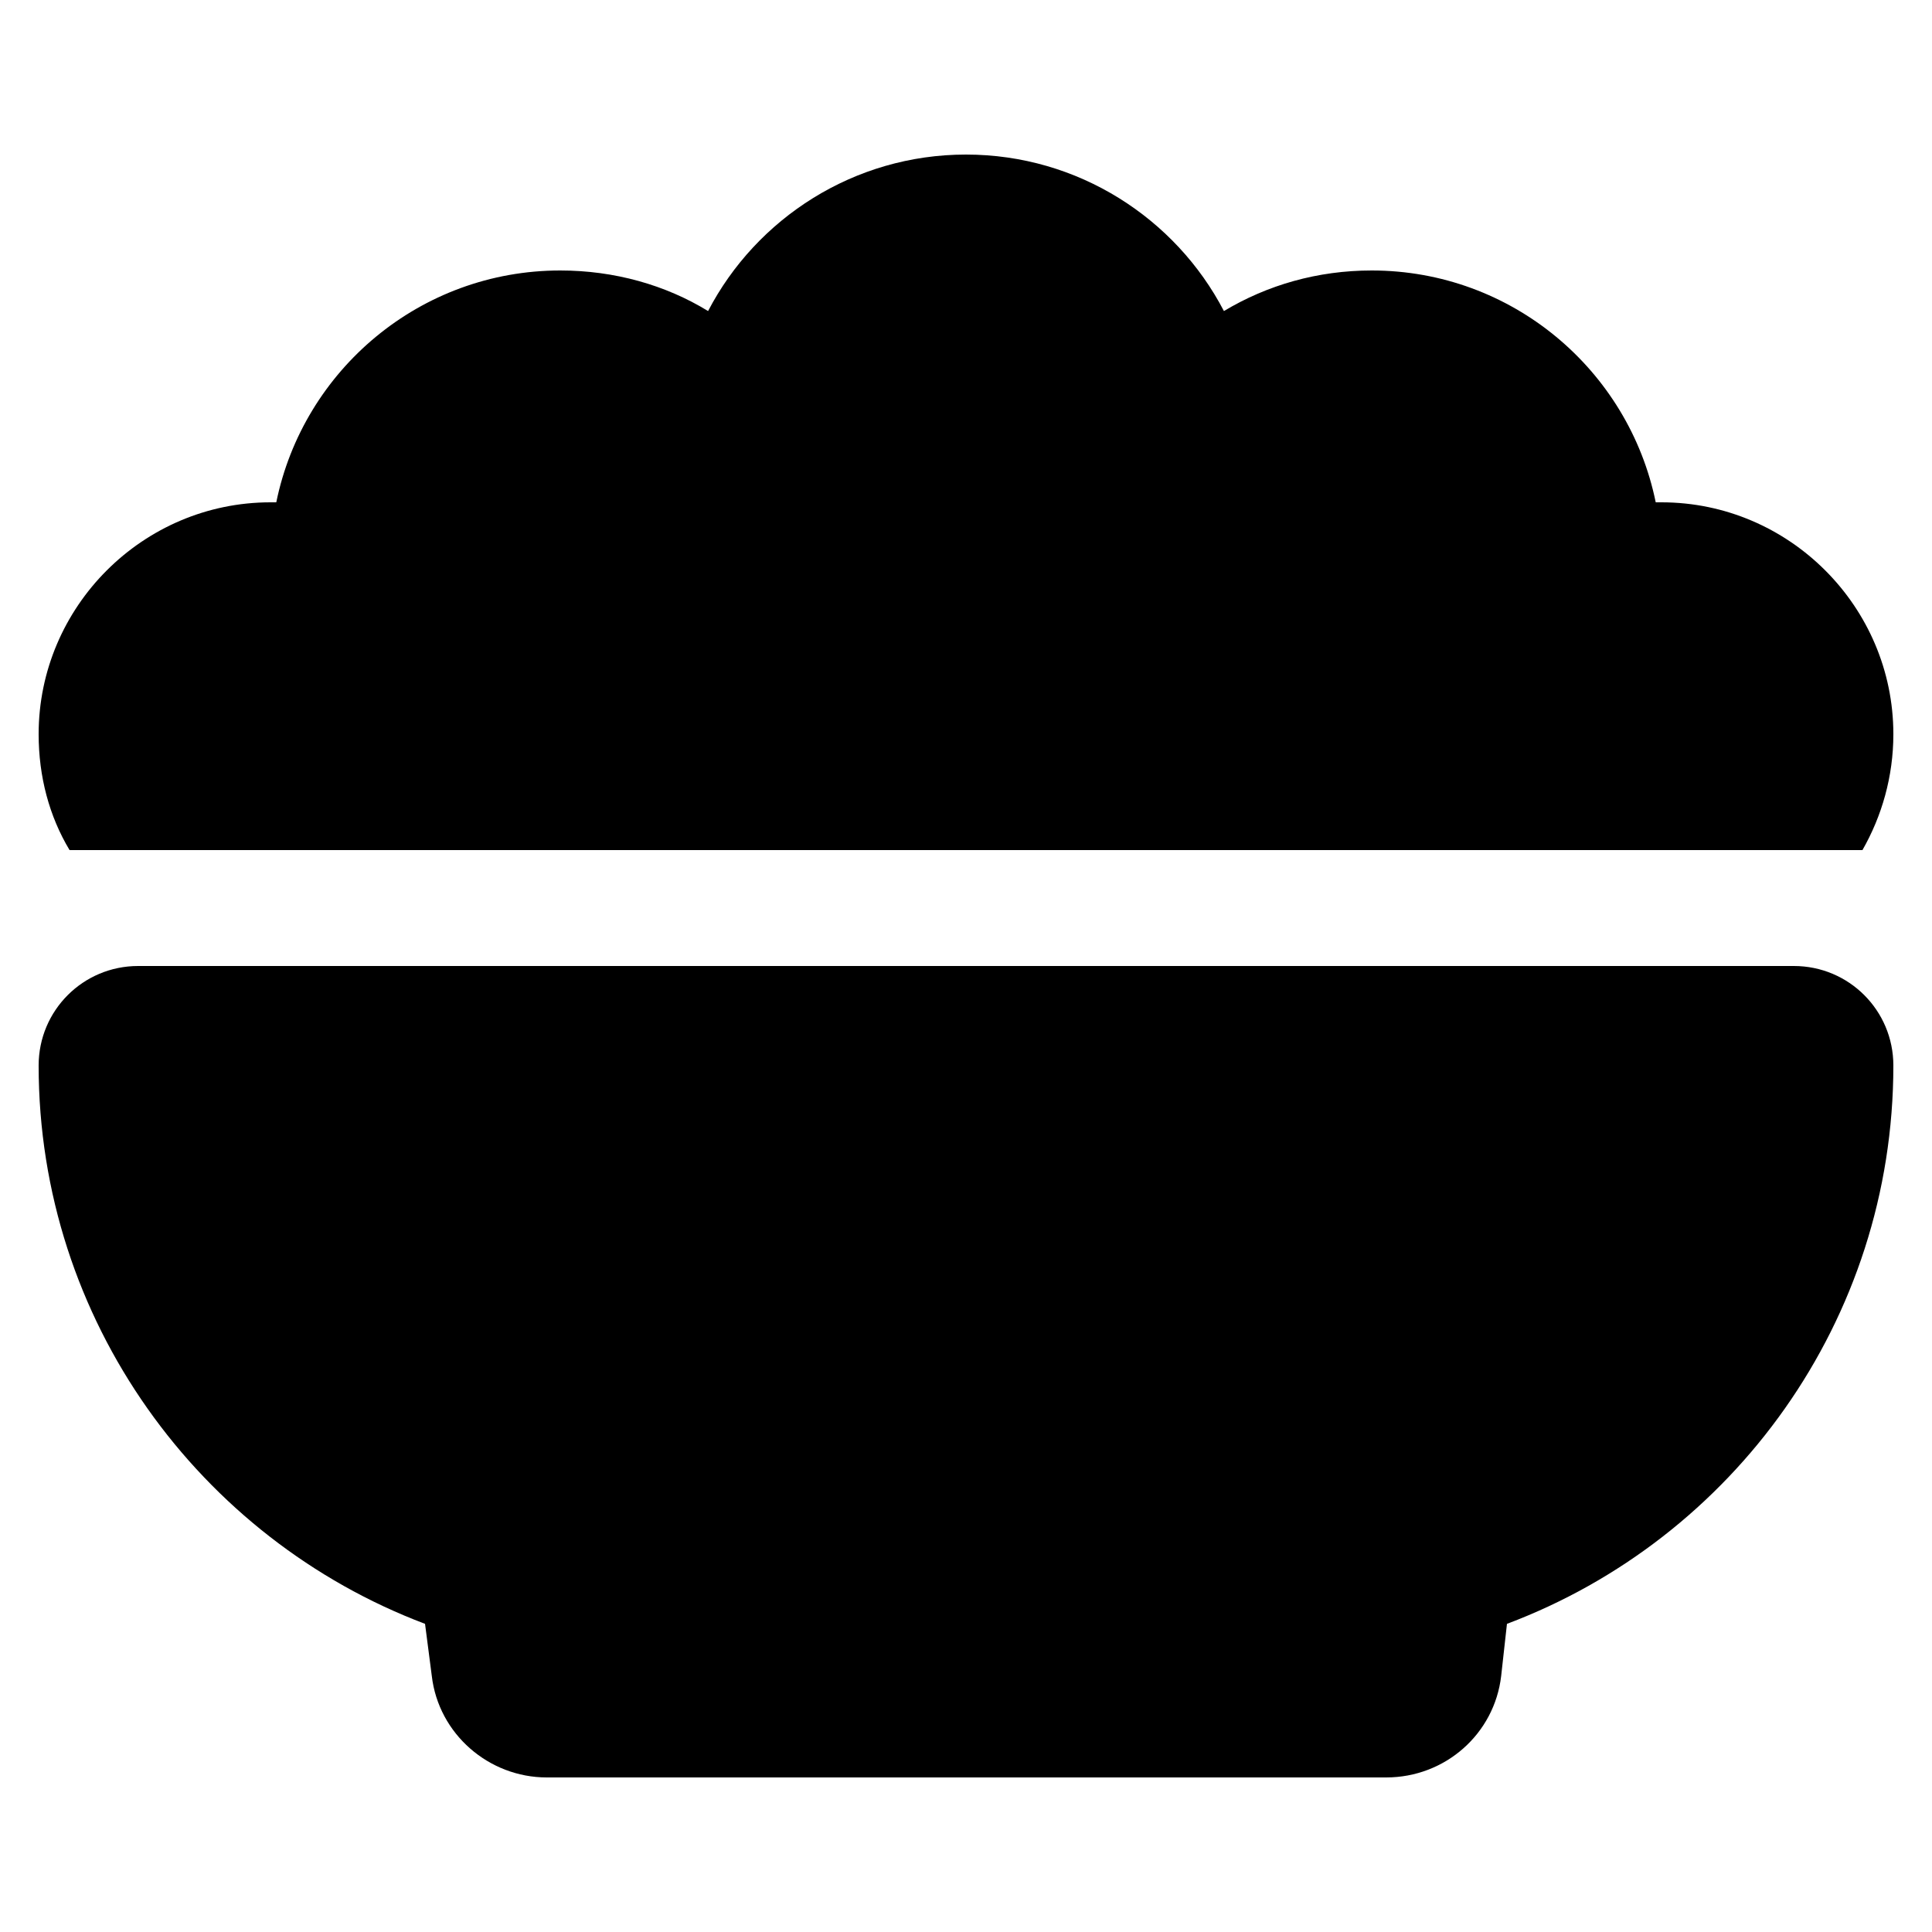
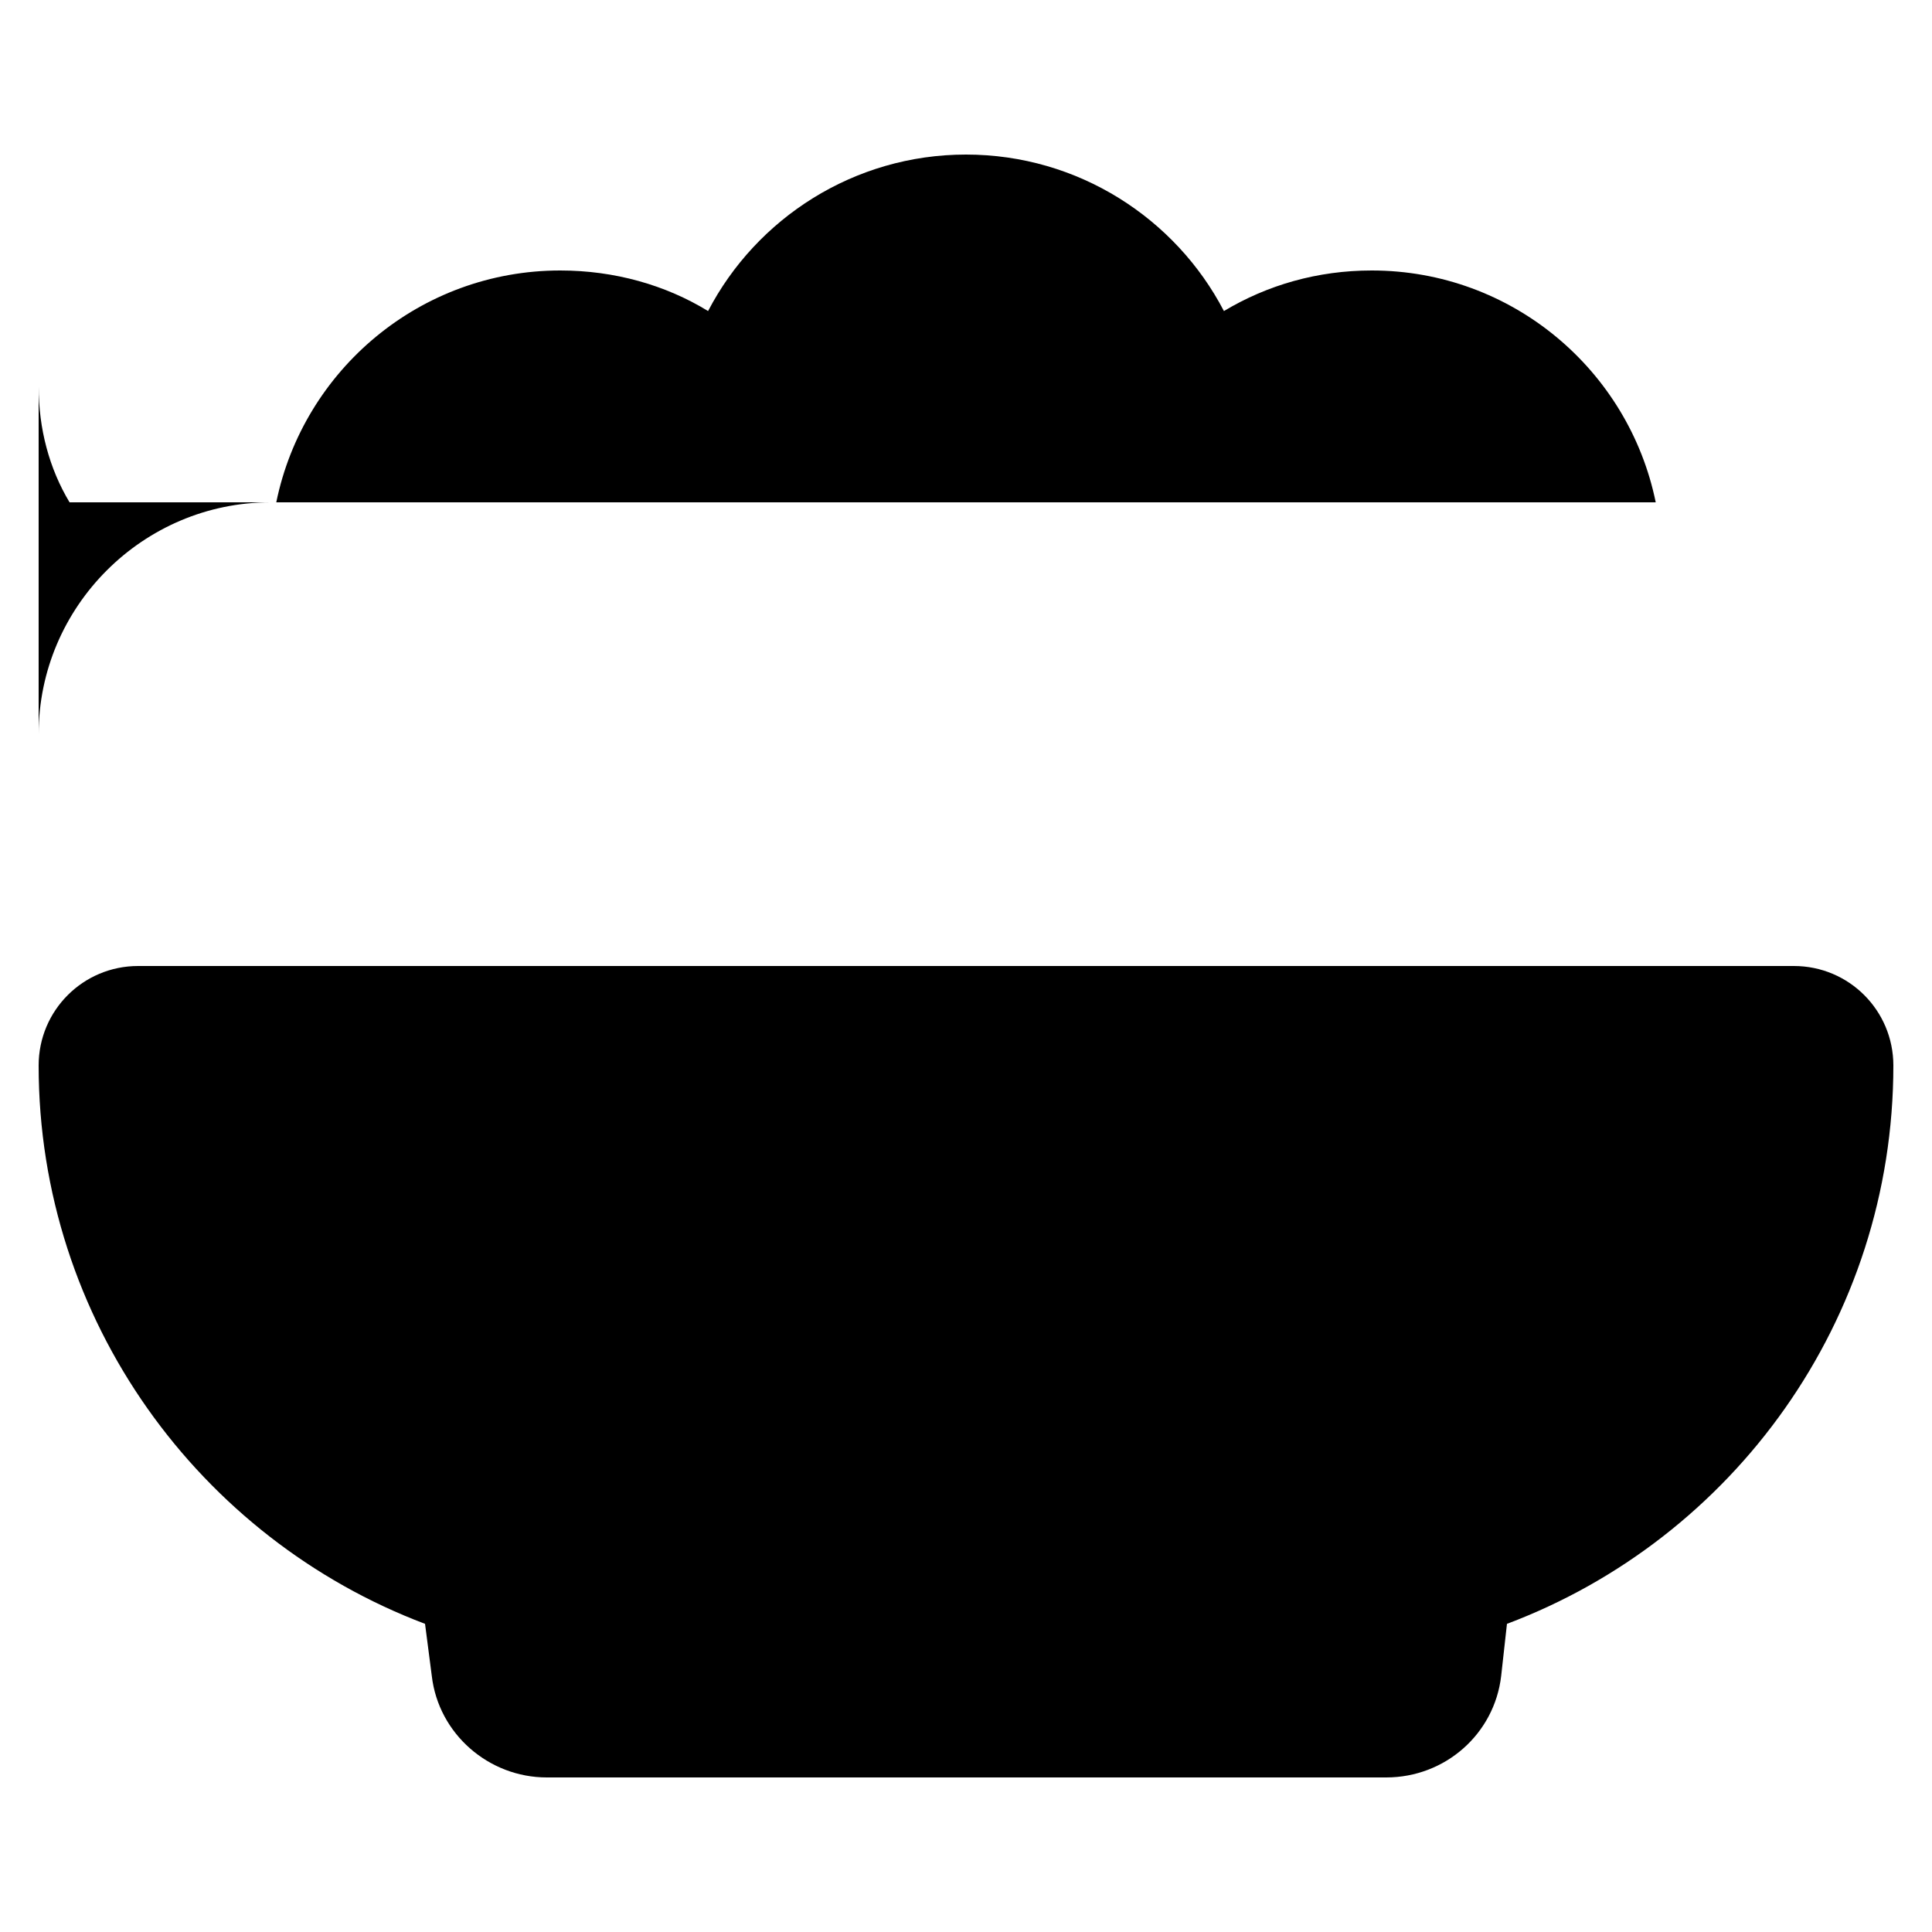
<svg xmlns="http://www.w3.org/2000/svg" id="Capa_1" data-name="Capa 1" width="20" height="20" viewBox="0 0 20 20">
-   <path d="M.4,7.6c0-1.32,1.08-2.4,2.4-2.4h.06c.28-1.37,1.49-2.4,2.94-2.4.56,0,1.09.15,1.53.42.5-.96,1.51-1.62,2.67-1.62s2.17.66,2.67,1.62c.45-.27.97-.42,1.53-.42,1.45,0,2.66,1.03,2.94,2.4h.06c1.32,0,2.4,1.08,2.4,2.4,0,.44-.12.85-.32,1.2H.72c-.21-.35-.32-.76-.32-1.2ZM.4,11.03c0-.57.46-1.03,1.03-1.03h17.14c.57,0,1.03.46,1.03,1.03,0,2.64-1.66,4.9-4,5.78l-.06.54c-.07.6-.58,1.05-1.19,1.05H5.66c-.6,0-1.12-.45-1.19-1.05l-.07-.54c-2.33-.88-4-3.14-4-5.78Z" />
+   <path d="M.4,7.6c0-1.32,1.08-2.4,2.4-2.4h.06c.28-1.37,1.49-2.4,2.94-2.4.56,0,1.09.15,1.53.42.5-.96,1.51-1.62,2.67-1.62s2.17.66,2.67,1.62c.45-.27.97-.42,1.53-.42,1.45,0,2.66,1.03,2.94,2.4h.06H.72c-.21-.35-.32-.76-.32-1.2ZM.4,11.03c0-.57.46-1.03,1.03-1.03h17.14c.57,0,1.03.46,1.03,1.03,0,2.64-1.66,4.9-4,5.78l-.06.54c-.07.6-.58,1.05-1.19,1.05H5.66c-.6,0-1.12-.45-1.19-1.05l-.07-.54c-2.33-.88-4-3.14-4-5.78Z" />
</svg>